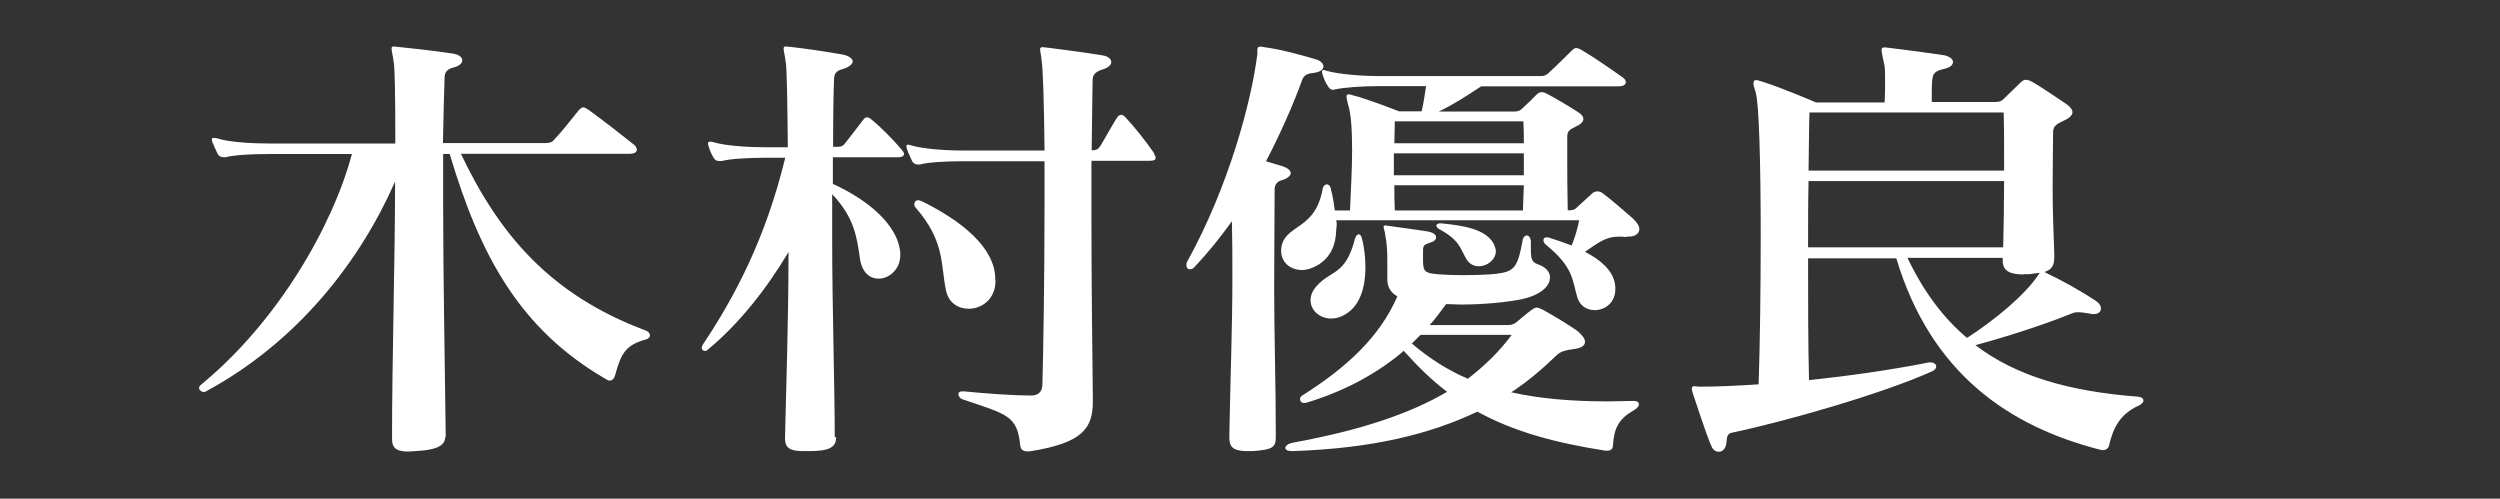
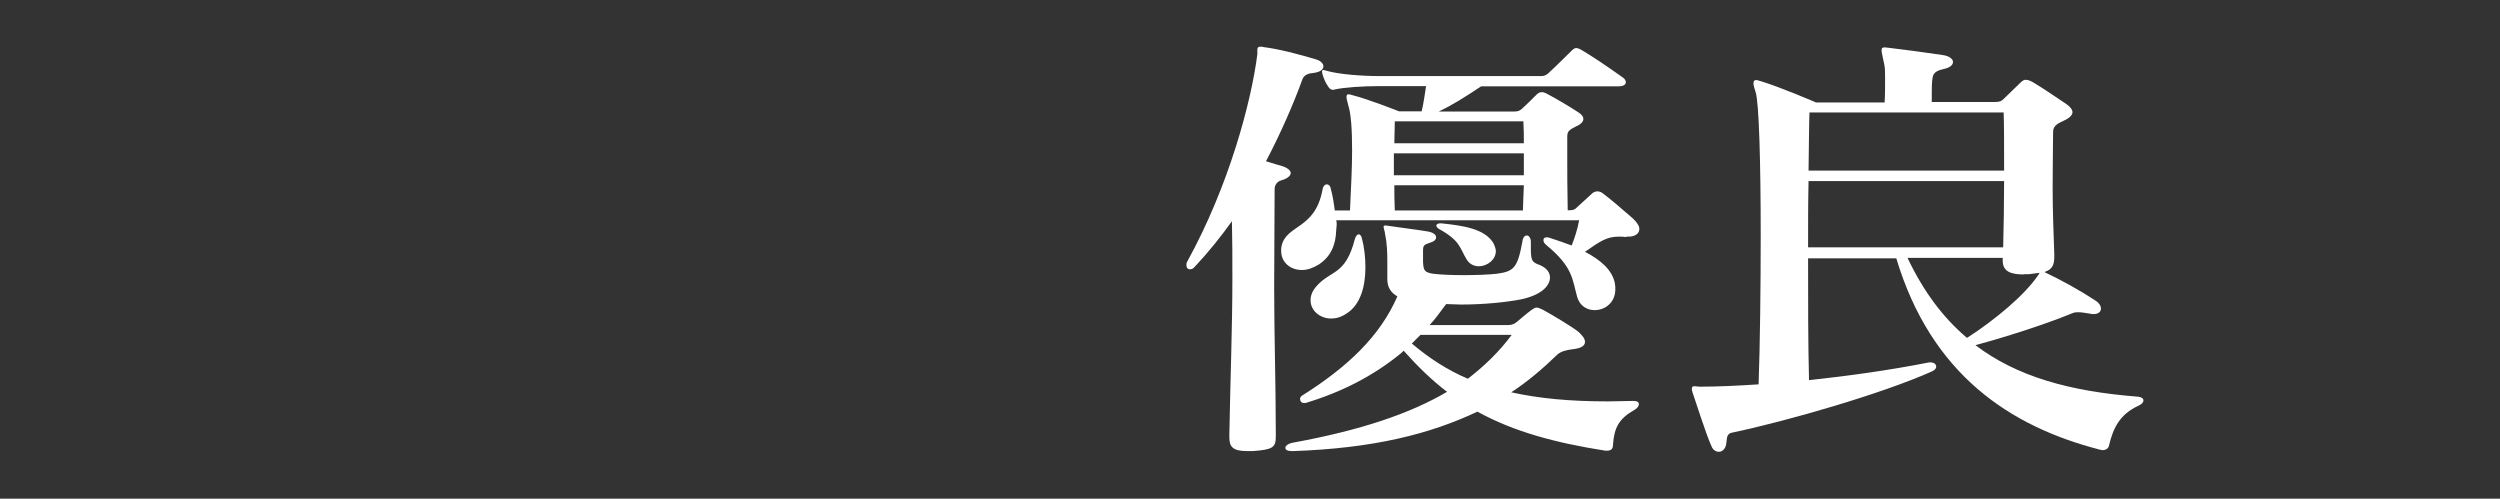
<svg xmlns="http://www.w3.org/2000/svg" id="_レイヤー_1" data-name="レイヤー_1" version="1.1" viewBox="0 0 107.13 21.37">
  <rect x="0" y="0" width="107.13" height="21.37" fill="#333333" stroke="none" />
  <defs>
    <style>
      .st0 {
        fill: #fff;
      }
    </style>
  </defs>
-   <path class="st0" d="M19.08,18.72c0,.43-.5.57-1.27.61-.11,0-.22.02-.3.02-.52,0-.71-.14-.71-.55v-.06c0-3.37.13-7.72.13-10.96-1.49,3.39-4.15,6.86-8.12,9-.02.02-.04.02-.06.02-.11,0-.22-.08-.22-.18,0-.04.02-.08.09-.14,3.28-2.69,5.64-6.8,6.46-9.88h-3.54c-.73,0-1.53.04-1.88.14h-.06c-.13,0-.22-.04-.28-.16-.06-.14-.15-.31-.22-.49-.02-.06-.02-.1-.02-.12,0-.04.02-.06.06-.06s.11,0,.17.02c.5.16,1.45.22,2.23.22h5.4c0-2.02-.02-3.24-.07-3.49-.04-.31-.09-.47-.09-.57,0-.08.02-.1.11-.1.04,0,.09.02.17.02.56.06,1.53.16,2.36.29.26.04.39.16.39.29,0,.12-.13.25-.41.31-.32.1-.35.27-.35.47-.02.49-.04,1.35-.07,2.76h4.41c.17,0,.28-.04.37-.16.39-.41.69-.82,1.06-1.27.07-.06.11-.1.17-.1s.13.04.22.1c.65.47,1.43,1.08,1.97,1.51.06.06.11.14.11.2,0,.1-.09.18-.3.18h-7.24c1.64,3.45,3.82,6.04,7.91,7.57.13.04.19.14.19.22,0,.06-.04.12-.15.16-.89.24-1.08.59-1.34,1.53-.04.16-.13.24-.24.24-.04,0-.09-.02-.15-.06-3.7-2.14-5.4-5.29-6.7-9.65h-.28v2.31c0,2.88.07,6.49.11,9.78v.02Z" />
-   <path class="st0" d="M35.83,18.74c0,.43-.3.59-1.15.59h-.26c-.54,0-.78-.12-.78-.53v-.06c.04-1.88.15-4.98.15-7.94-.95,1.59-2.12,3.08-3.48,4.2-.04.04-.09.04-.11.04-.06,0-.13-.06-.13-.14,0-.04.02-.08.04-.12,1.4-2.1,2.7-4.57,3.54-8.02h-.86c-.65,0-1.51.04-1.86.14h-.09c-.11,0-.19-.02-.26-.14-.09-.14-.17-.33-.22-.51-.02-.04-.02-.08-.02-.1v-.02s.02-.06.06-.06.11,0,.17.02c.5.16,1.51.22,2.2.22h.99c-.02-1.98-.04-3.41-.09-3.65-.04-.31-.09-.47-.09-.57,0-.08.02-.1.11-.1.04,0,.11.02.19.02.54.06,1.4.18,2.25.33.26.06.41.18.41.29s-.15.25-.43.33c-.32.08-.37.25-.37.47-.02.43-.04,1.49-.04,2.86h.17c.15,0,.24-.02.32-.12.19-.25.63-.8.82-1.06.04-.06.09-.08.13-.08.06,0,.13.02.19.08.39.31.93.86,1.3,1.29.06.08.11.14.11.2,0,.08-.09.14-.26.14h-2.79v1.14c1.6.73,2.7,1.76,2.87,2.8.02.08.02.16.02.24,0,.63-.48,1.02-.93,1.02-.37,0-.71-.25-.8-.86-.13-.92-.24-1.76-1.19-2.76v1.82c0,3.04.11,6.39.11,8.55v.04ZM46.83,17.2c0,1.12-.39,1.78-2.7,2.14h-.11c-.19,0-.28-.08-.3-.25-.13-1.29-.56-1.33-2.48-1.98-.11-.04-.17-.14-.17-.22,0-.06.04-.12.17-.12h.06c.99.1,2.18.18,2.87.18.39,0,.5-.22.5-.51.04-1.41.09-4.65.09-7.65v-1.88h-3.5c-.73,0-1.49.04-1.84.14h-.06c-.13,0-.22-.04-.28-.16-.06-.14-.15-.31-.22-.51,0-.04-.02-.08-.02-.1,0-.06.02-.08.09-.08.02,0,.09.02.15.04.5.14,1.4.21,2.18.21h3.5c-.02-1.92-.06-3.47-.13-3.9-.02-.22-.06-.35-.06-.43s.04-.1.11-.1c.04,0,.11.02.19.02.63.08,1.71.22,2.36.33.26.04.39.16.39.29,0,.12-.13.25-.41.33-.32.1-.39.27-.39.45-.02.8-.02,1.84-.04,3,.17,0,.26-.02.37-.18.15-.24.52-.92.73-1.24.04-.06.11-.1.17-.1.04,0,.11.04.17.1.32.33.89,1.04,1.21,1.51.04.08.09.18.09.24,0,.08-.07.12-.24.12h-2.51v2.57c0,2.71.04,5.57.06,7.63v.1ZM42.66,12.02c0,.8-.58,1.21-1.15,1.21-.45,0-.86-.25-.97-.78-.24-1.08-.02-2.08-1.3-3.55-.04-.04-.06-.1-.06-.14,0-.1.06-.18.17-.18.04,0,.09.02.15.04,1.69.84,3.15,1.98,3.15,3.35v.04Z" />
  <path class="st0" d="M54.67,18.72c0,.45-.13.55-.99.61h-.24c-.63,0-.76-.2-.76-.59v-.12c.04-2.29.13-4.61.13-6.65,0-.9,0-1.72-.02-2.49-.48.67-.99,1.31-1.6,1.96-.07.08-.13.1-.2.1-.09,0-.15-.06-.15-.18,0-.04,0-.1.04-.16,1.77-3.21,2.74-6.82,3-8.88v-.18c0-.08.02-.14.13-.14.04,0,.09,0,.15.02.63.08,1.45.29,2.25.53.19.06.3.18.3.29,0,.14-.13.25-.45.29-.26.02-.39.12-.45.27-.39,1.08-.95,2.35-1.56,3.51.26.08.58.18.67.2.26.08.39.2.39.31s-.15.24-.41.31c-.15.04-.28.18-.28.37,0,1.2-.02,2.65-.02,4.24,0,1.94.07,4.12.07,6.24v.12ZM69.69,10.16c-.13-.02-.24-.02-.32-.02-.5,0-.78.18-1.45.65.67.35,1.17.78,1.28,1.35.02.1.02.18.02.25,0,.59-.45.9-.89.9-.32,0-.63-.18-.74-.55-.22-.77-.17-1.29-1.34-2.25-.09-.08-.11-.14-.11-.2,0-.08.04-.12.15-.12.02,0,.06,0,.11.02.32.1.65.22.95.33.13-.33.24-.67.32-1.08h-10.41c.02.06.02.12.02.2,0,.06-.02.14-.02.22-.02.65-.24,1.14-.74,1.47-.26.16-.5.24-.73.24-.5,0-.89-.33-.89-.82,0-.08,0-.14.02-.22.22-.92,1.43-.69,1.75-2.39.02-.16.11-.24.19-.24.07,0,.15.06.17.2.09.33.13.63.17.92h.65c.04-.92.09-1.8.09-2.57,0-.86-.04-1.57-.17-1.96-.04-.16-.07-.27-.07-.33,0-.08.02-.12.09-.12.04,0,.11.02.17.04.65.16,1.99.69,1.99.69h.97c.09-.37.13-.71.19-1.08h-2.01c-.73,0-1.53.06-1.88.14-.02,0-.06.02-.09.02-.11,0-.17-.06-.24-.18-.09-.12-.17-.33-.22-.49,0-.04-.02-.08-.02-.1,0-.06.02-.08.07-.08.02,0,.09.02.15.04.5.14,1.45.22,2.23.22h6.94c.17,0,.28-.08.37-.18.3-.27.65-.63.97-.94.07-.06.11-.08.17-.08.04,0,.11.02.22.08.52.31,1.08.69,1.77,1.18.09.06.13.14.13.2,0,.1-.09.18-.32.18h-5.88c-.71.47-1.21.79-1.82,1.08h3.22c.19,0,.26-.04.35-.12.17-.16.48-.45.65-.63.07-.06.13-.08.2-.08s.13.02.24.08c.35.18.97.55,1.32.78.13.08.22.18.22.29,0,.1-.09.22-.3.31-.32.16-.39.22-.39.45v.9c0,.67,0,1.27.02,2.25h.04c.13,0,.24,0,.35-.12l.69-.63s.11-.06.17-.06c.09,0,.15.02.22.06.37.27.95.78,1.32,1.1.19.18.28.33.28.45,0,.2-.19.33-.45.33h-.11ZM68.78,19.31c-2.1-.33-3.89-.8-5.47-1.67-2.03.96-4.45,1.57-7.89,1.69h-.06c-.2,0-.28-.06-.28-.14s.11-.18.32-.22c2.9-.53,5.01-1.24,6.61-2.18-.65-.49-1.25-1.08-1.86-1.76l-.13.12c-1.15.94-2.51,1.65-4.08,2.12h-.06c-.11,0-.17-.08-.17-.18,0-.04.02-.08.06-.12,1.99-1.25,3.37-2.57,4.11-4.27-.28-.16-.43-.39-.43-.73v-.78c0-.41-.02-.8-.09-1.12-.02-.18-.07-.29-.07-.35,0-.04.02-.06.09-.06.04,0,.09.02.13.02.41.06,1.34.18,1.68.24.22.04.35.14.35.24s-.06.18-.26.24c-.26.08-.3.12-.3.35v.47c.02.35.04.45.43.51.32.04.8.06,1.3.06.54,0,1.08-.02,1.43-.06.74-.1.89-.25,1.1-1.39.02-.18.11-.25.19-.25s.17.1.17.27v.2c0,.59.02.67.39.8.28.12.43.31.43.53,0,.37-.39.76-1.25.94-.63.12-1.56.22-2.57.22-.2,0-.41-.02-.63-.02-.24.31-.45.63-.71.9h3.33c.15,0,.26-.02.39-.12.17-.14.43-.37.65-.53.09-.06.15-.1.22-.1s.15.04.28.1c.45.25,1.25.73,1.51.94.17.16.28.29.28.43,0,.16-.15.27-.5.31-.32.04-.52.1-.67.22-.65.63-1.3,1.18-1.99,1.63,1.21.27,2.55.39,4.15.39.35,0,.71-.02,1.08-.02h.02c.15,0,.22.06.22.14s-.07.18-.2.25c-.65.37-.86.75-.91,1.49,0,.18-.09.25-.24.25h-.11ZM57.05,13.65c-.5,0-.89-.35-.89-.78,0-.2.07-.39.24-.59.63-.73,1.25-.45,1.66-2.04.04-.14.11-.2.17-.2.04,0,.11.06.13.18.11.41.15.84.15,1.25,0,.82-.22,1.59-.8,1.96-.24.16-.45.22-.67.22ZM65.3,6.57h-5.57v.94h5.57v-.94ZM59.77,5.2c0,.31-.02.65-.02.94h5.55c0-.27,0-.61-.02-.94h-5.51ZM59.75,7.94c0,.35,0,.67.02,1.08h5.49c.02-.41.02-.75.04-1.08h-5.55ZM60.87,14.35c-.13.12-.24.25-.37.37.74.63,1.53,1.14,2.4,1.51.74-.57,1.36-1.18,1.88-1.88h-3.91ZM61.76,9.57c.97.1,1.86.24,2.23.84.06.12.11.25.11.35,0,.37-.37.65-.73.65-.19,0-.39-.08-.52-.29-.3-.49-.26-.8-1.19-1.31-.06-.04-.11-.1-.11-.14,0-.06.07-.1.17-.1h.04Z" />
  <path class="st0" d="M87.63,11.67c.74.35,1.51.78,2.18,1.22.15.1.22.22.22.33,0,.14-.11.24-.32.24-.04,0-.09,0-.15-.02-.26-.04-.37-.06-.5-.06-.09,0-.17,0-.3.06-1.15.47-2.87,1.02-4.11,1.35,1.75,1.33,4,1.98,6.98,2.21.15.02.22.08.22.16s-.07.16-.2.22c-.82.37-1.1.98-1.27,1.69-.02.14-.13.22-.28.22-.04,0-.07-.02-.11-.02-3.89-1-7.24-3.25-8.73-8.2h-3.78c0,1.8,0,3.71.04,5.22,1.68-.18,3.48-.43,5.14-.76h.07c.15,0,.24.08.24.18,0,.06-.04.14-.17.2-2.14.96-6.24,2.14-8.58,2.63-.22.04-.22.22-.24.43-.02.25-.17.39-.32.39-.13,0-.26-.08-.32-.24-.24-.53-.67-1.9-.82-2.33-.02-.06-.02-.12-.02-.14,0-.08.04-.1.11-.1s.13.02.22.02c.76,0,1.62-.04,2.53-.1.06-1.69.09-4.12.09-6.41,0-3.02-.07-5.69-.22-6.12-.06-.18-.09-.29-.09-.37,0-.1.04-.14.11-.14s.15.04.24.06c.82.25,2.33.9,2.33.9h2.94c.02-.31.02-.73.02-1s0-.51-.04-.65c-.06-.29-.11-.49-.11-.59s.04-.12.15-.12c.04,0,.11.02.17.02.67.08,1.58.2,2.31.31.28.04.43.18.43.29,0,.14-.13.25-.41.31-.48.1-.45.31-.48.47-.02.2-.02.41-.02.65v.29h2.72c.19,0,.28-.04.37-.14.15-.14.48-.47.65-.63.11-.1.17-.18.28-.18s.22.04.41.16c.37.22,1.08.71,1.34.88.17.12.26.24.26.35s-.11.24-.35.35c-.24.12-.48.2-.48.49,0,.45-.02,1.35-.02,2.37s.04,2,.07,2.86v.14c0,.33-.09.53-.41.63h.02ZM77.5,7.76c-.02.88-.02,1.78-.02,2.84h8.36c.02-.86.04-1.84.04-2.84h-8.38ZM77.54,4.82c-.02.39-.02,1.29-.04,2.49h8.38c0-1.08,0-2-.02-2.49h-8.32ZM86.73,11.76c-.52,0-.91-.1-.91-.59v-.12h-4.08c.69,1.45,1.53,2.57,2.55,3.43,1.21-.78,2.48-1.84,3.05-2.69.02-.02.04-.06.06-.1-.13.02-.28.04-.45.06h-.22Z" />
</svg>